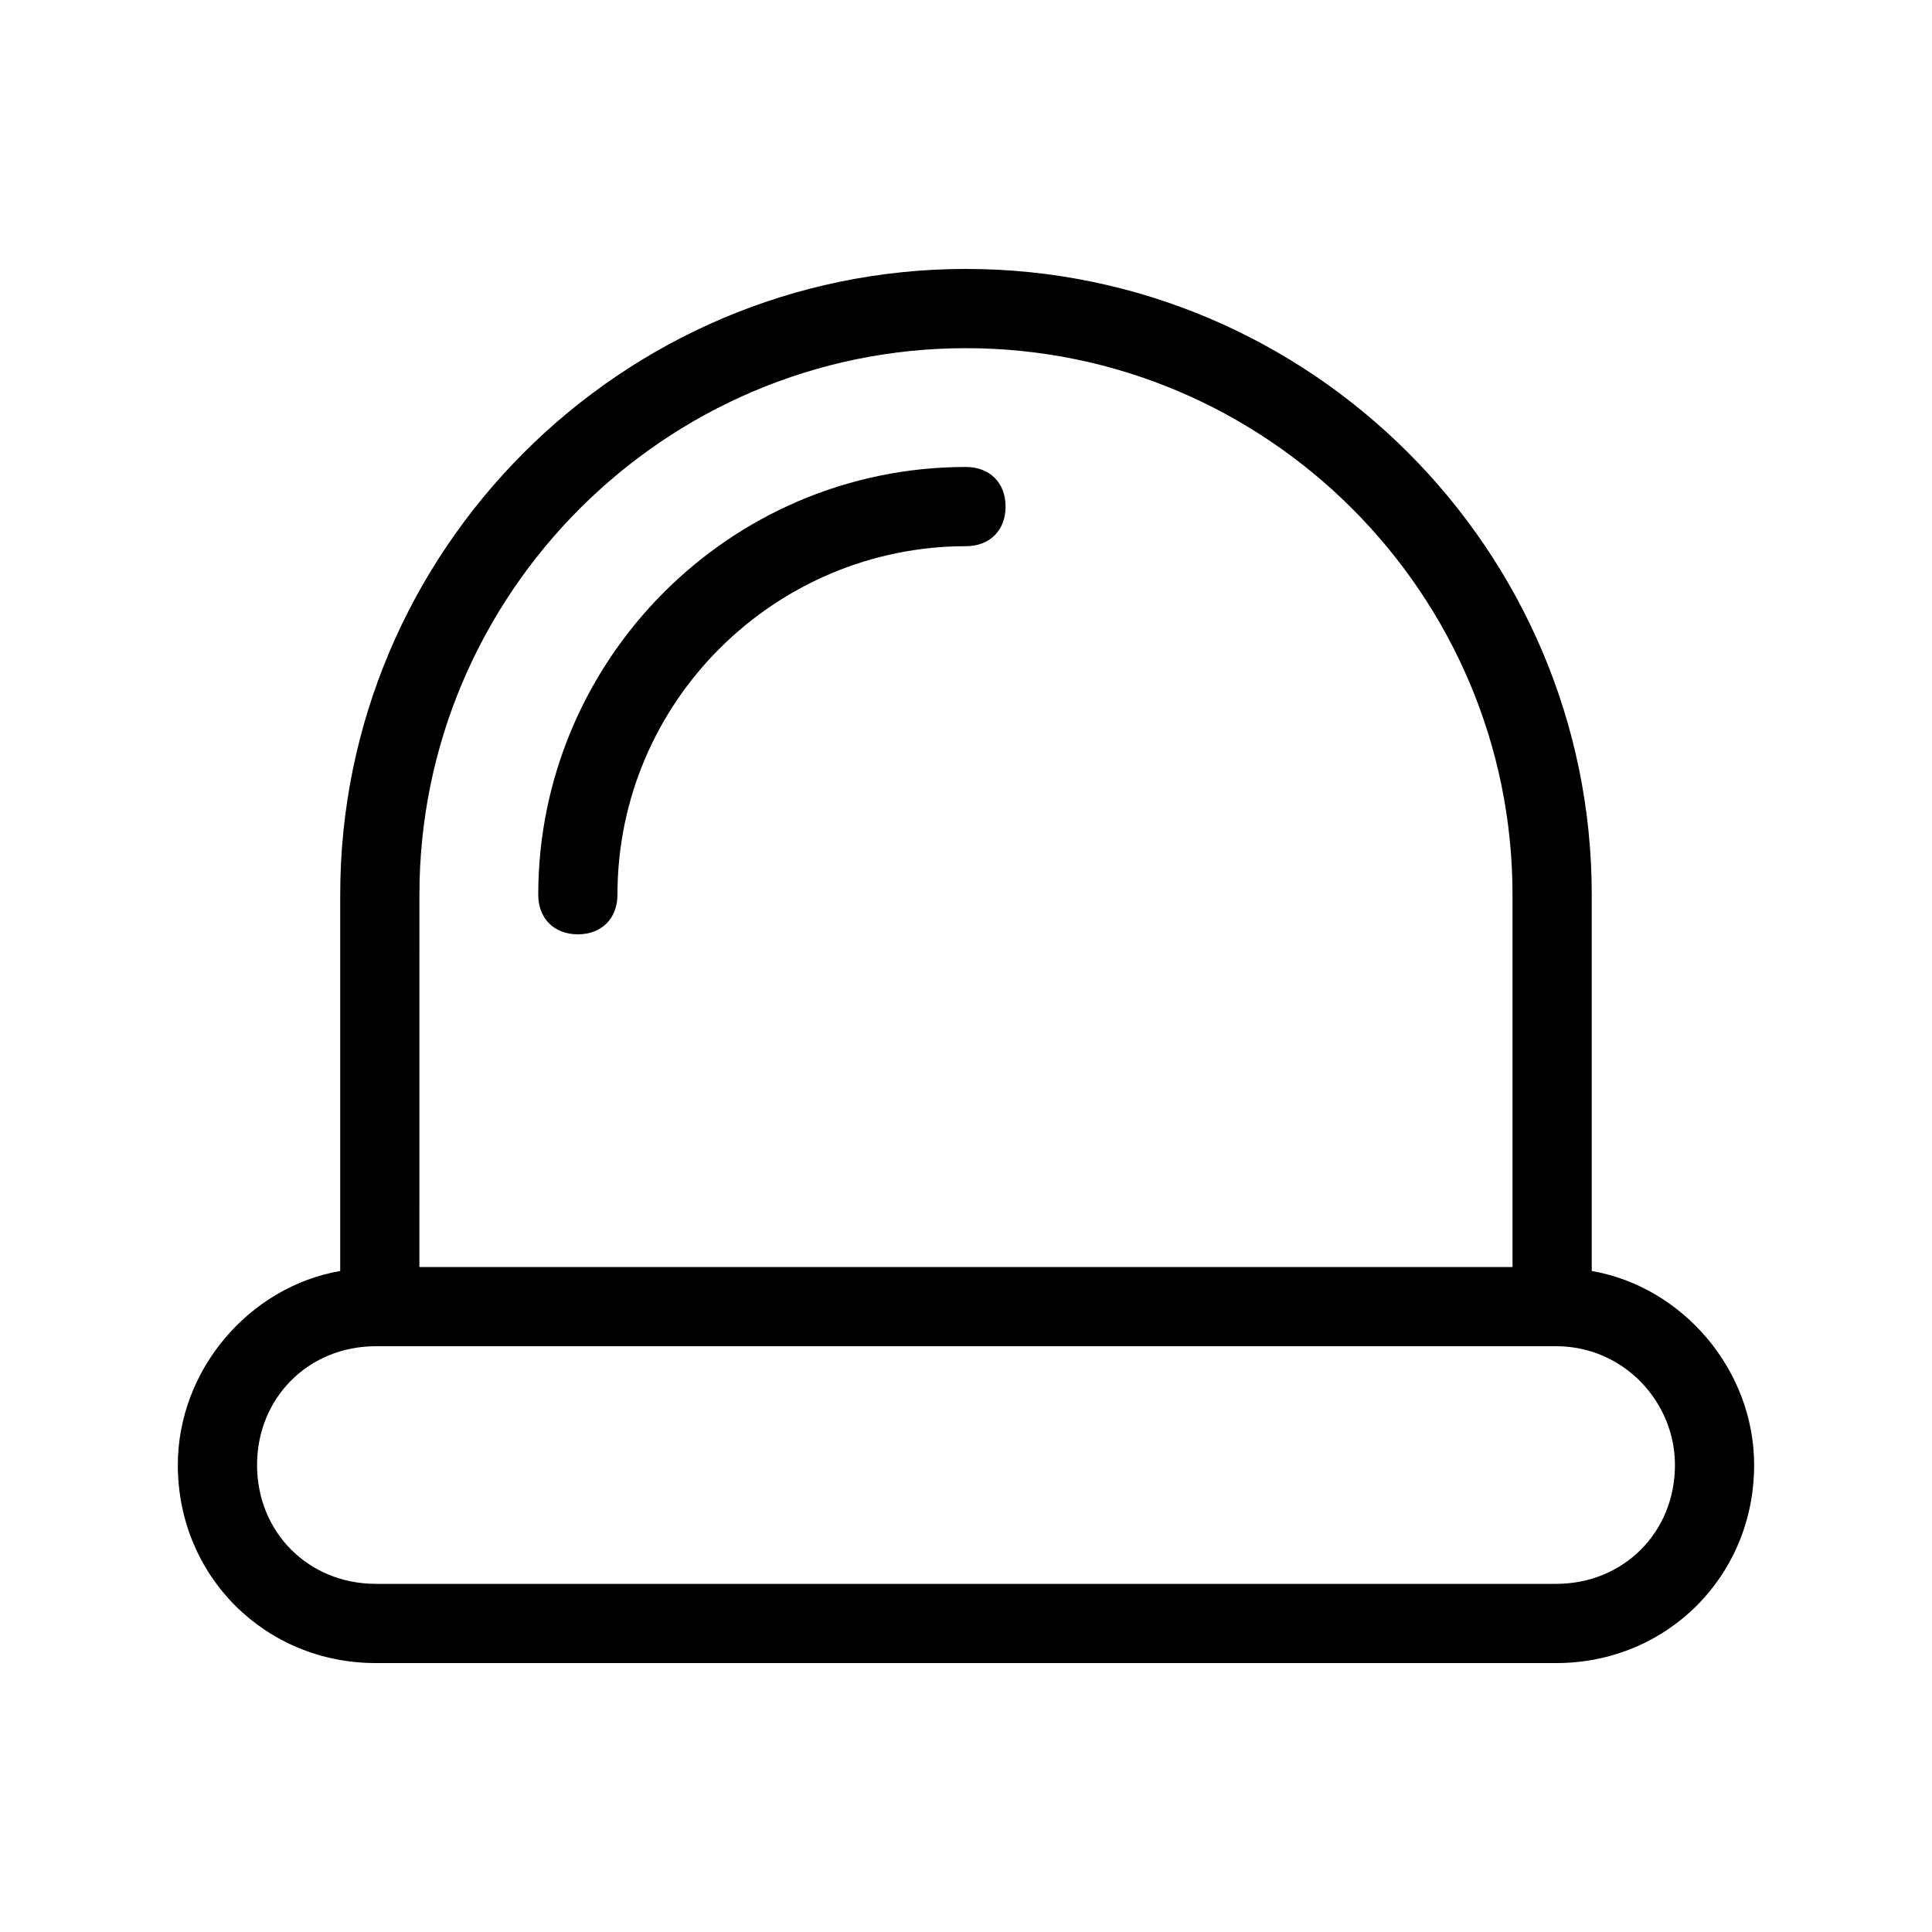
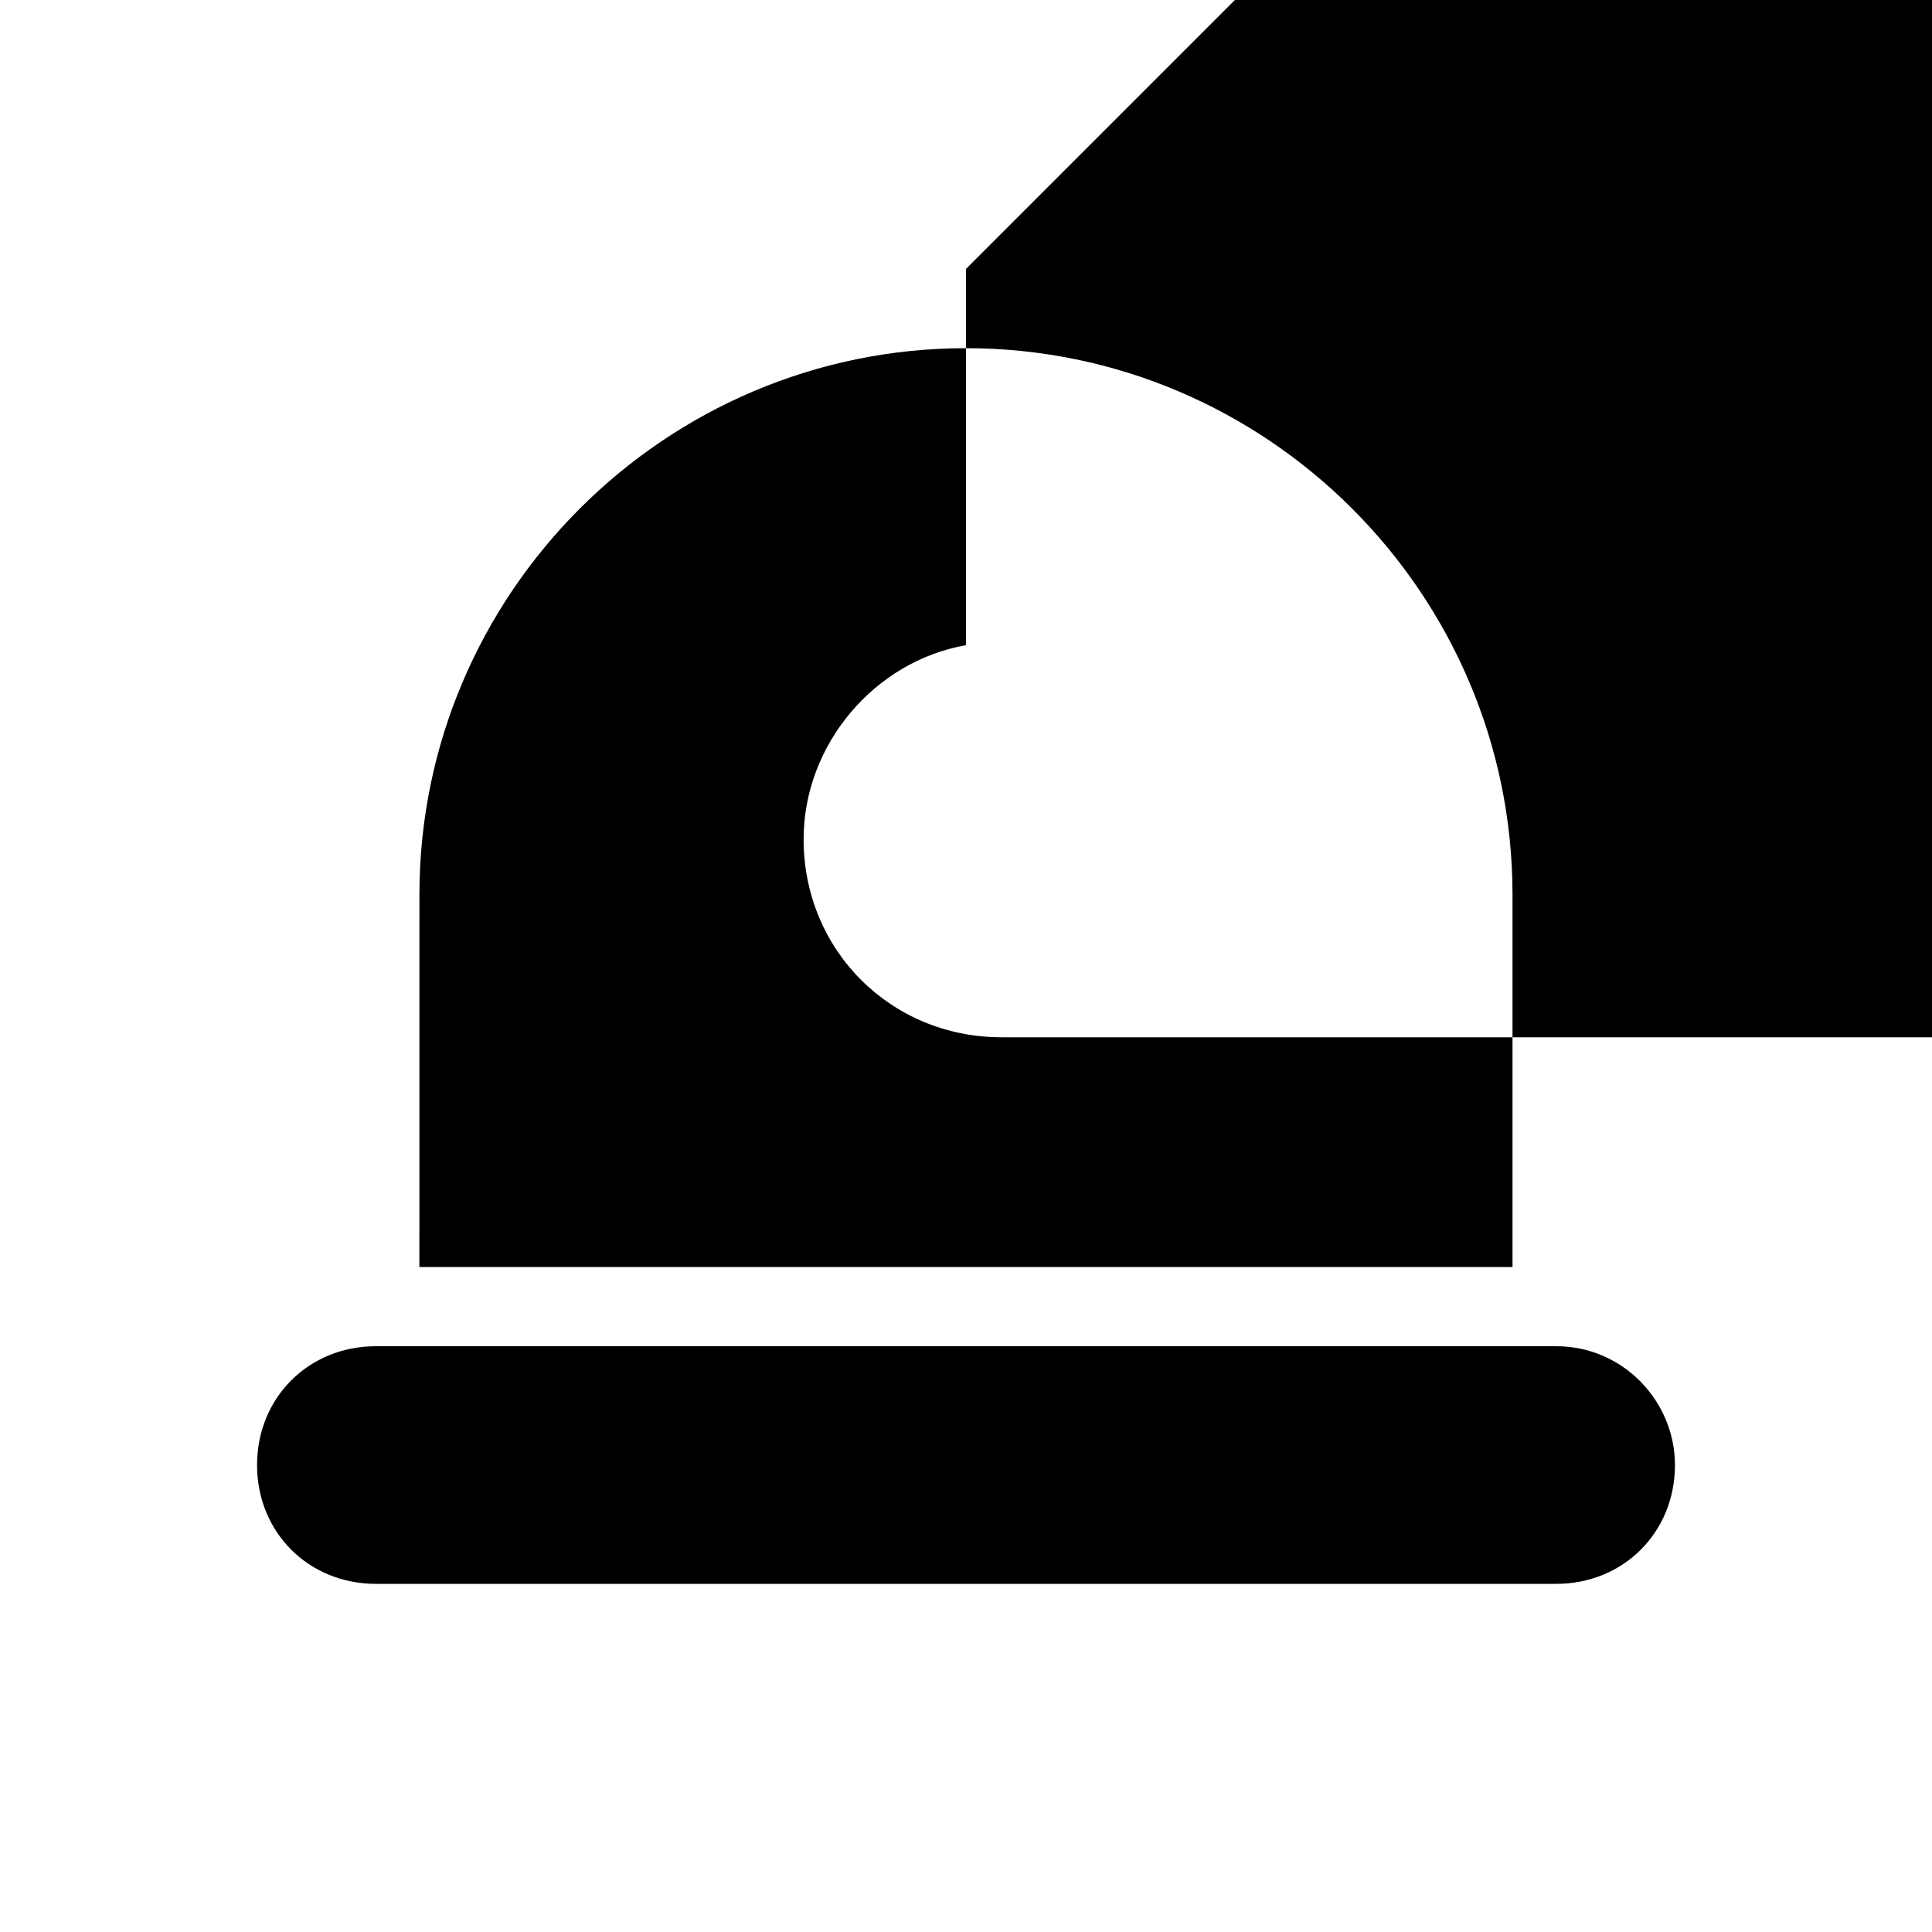
<svg xmlns="http://www.w3.org/2000/svg" fill="#000000" width="800px" height="800px" version="1.1" viewBox="144 144 512 512">
  <g>
-     <path d="m400 215.27c-91.316 0-165.84 74.523-165.84 165.84v99.711c-24.141 4.199-43.035 26.238-43.035 51.43 0 29.391 23.09 52.48 52.48 52.48h312.78c29.391 0 52.48-23.09 52.48-52.48 0-25.191-18.895-47.23-43.035-51.43v-99.711c0-91.316-74.523-165.84-165.84-165.84zm-144.85 165.84c0-79.77 65.074-144.84 144.84-144.84 79.77 0 144.84 65.074 144.84 144.84v98.664h-289.69zm332.73 151.14c0 17.844-13.645 31.488-31.488 31.488h-312.78c-17.844 0-31.488-13.645-31.488-31.488s13.645-31.488 31.488-31.488h312.78c17.844 0 31.488 14.691 31.488 31.488z" />
-     <path d="m400 267.75c-62.977 0-113.36 51.43-113.36 113.36 0 6.297 4.199 10.496 10.496 10.496s10.496-4.199 10.496-10.496c0-51.43 41.984-92.363 92.363-92.363 6.297 0 10.496-4.199 10.496-10.496 0-6.301-4.199-10.496-10.496-10.496z" />
+     <path d="m400 215.27v99.711c-24.141 4.199-43.035 26.238-43.035 51.43 0 29.391 23.09 52.48 52.48 52.48h312.78c29.391 0 52.48-23.09 52.48-52.48 0-25.191-18.895-47.23-43.035-51.43v-99.711c0-91.316-74.523-165.84-165.84-165.84zm-144.85 165.84c0-79.77 65.074-144.84 144.84-144.84 79.77 0 144.84 65.074 144.84 144.84v98.664h-289.69zm332.73 151.14c0 17.844-13.645 31.488-31.488 31.488h-312.78c-17.844 0-31.488-13.645-31.488-31.488s13.645-31.488 31.488-31.488h312.78c17.844 0 31.488 14.691 31.488 31.488z" />
  </g>
</svg>